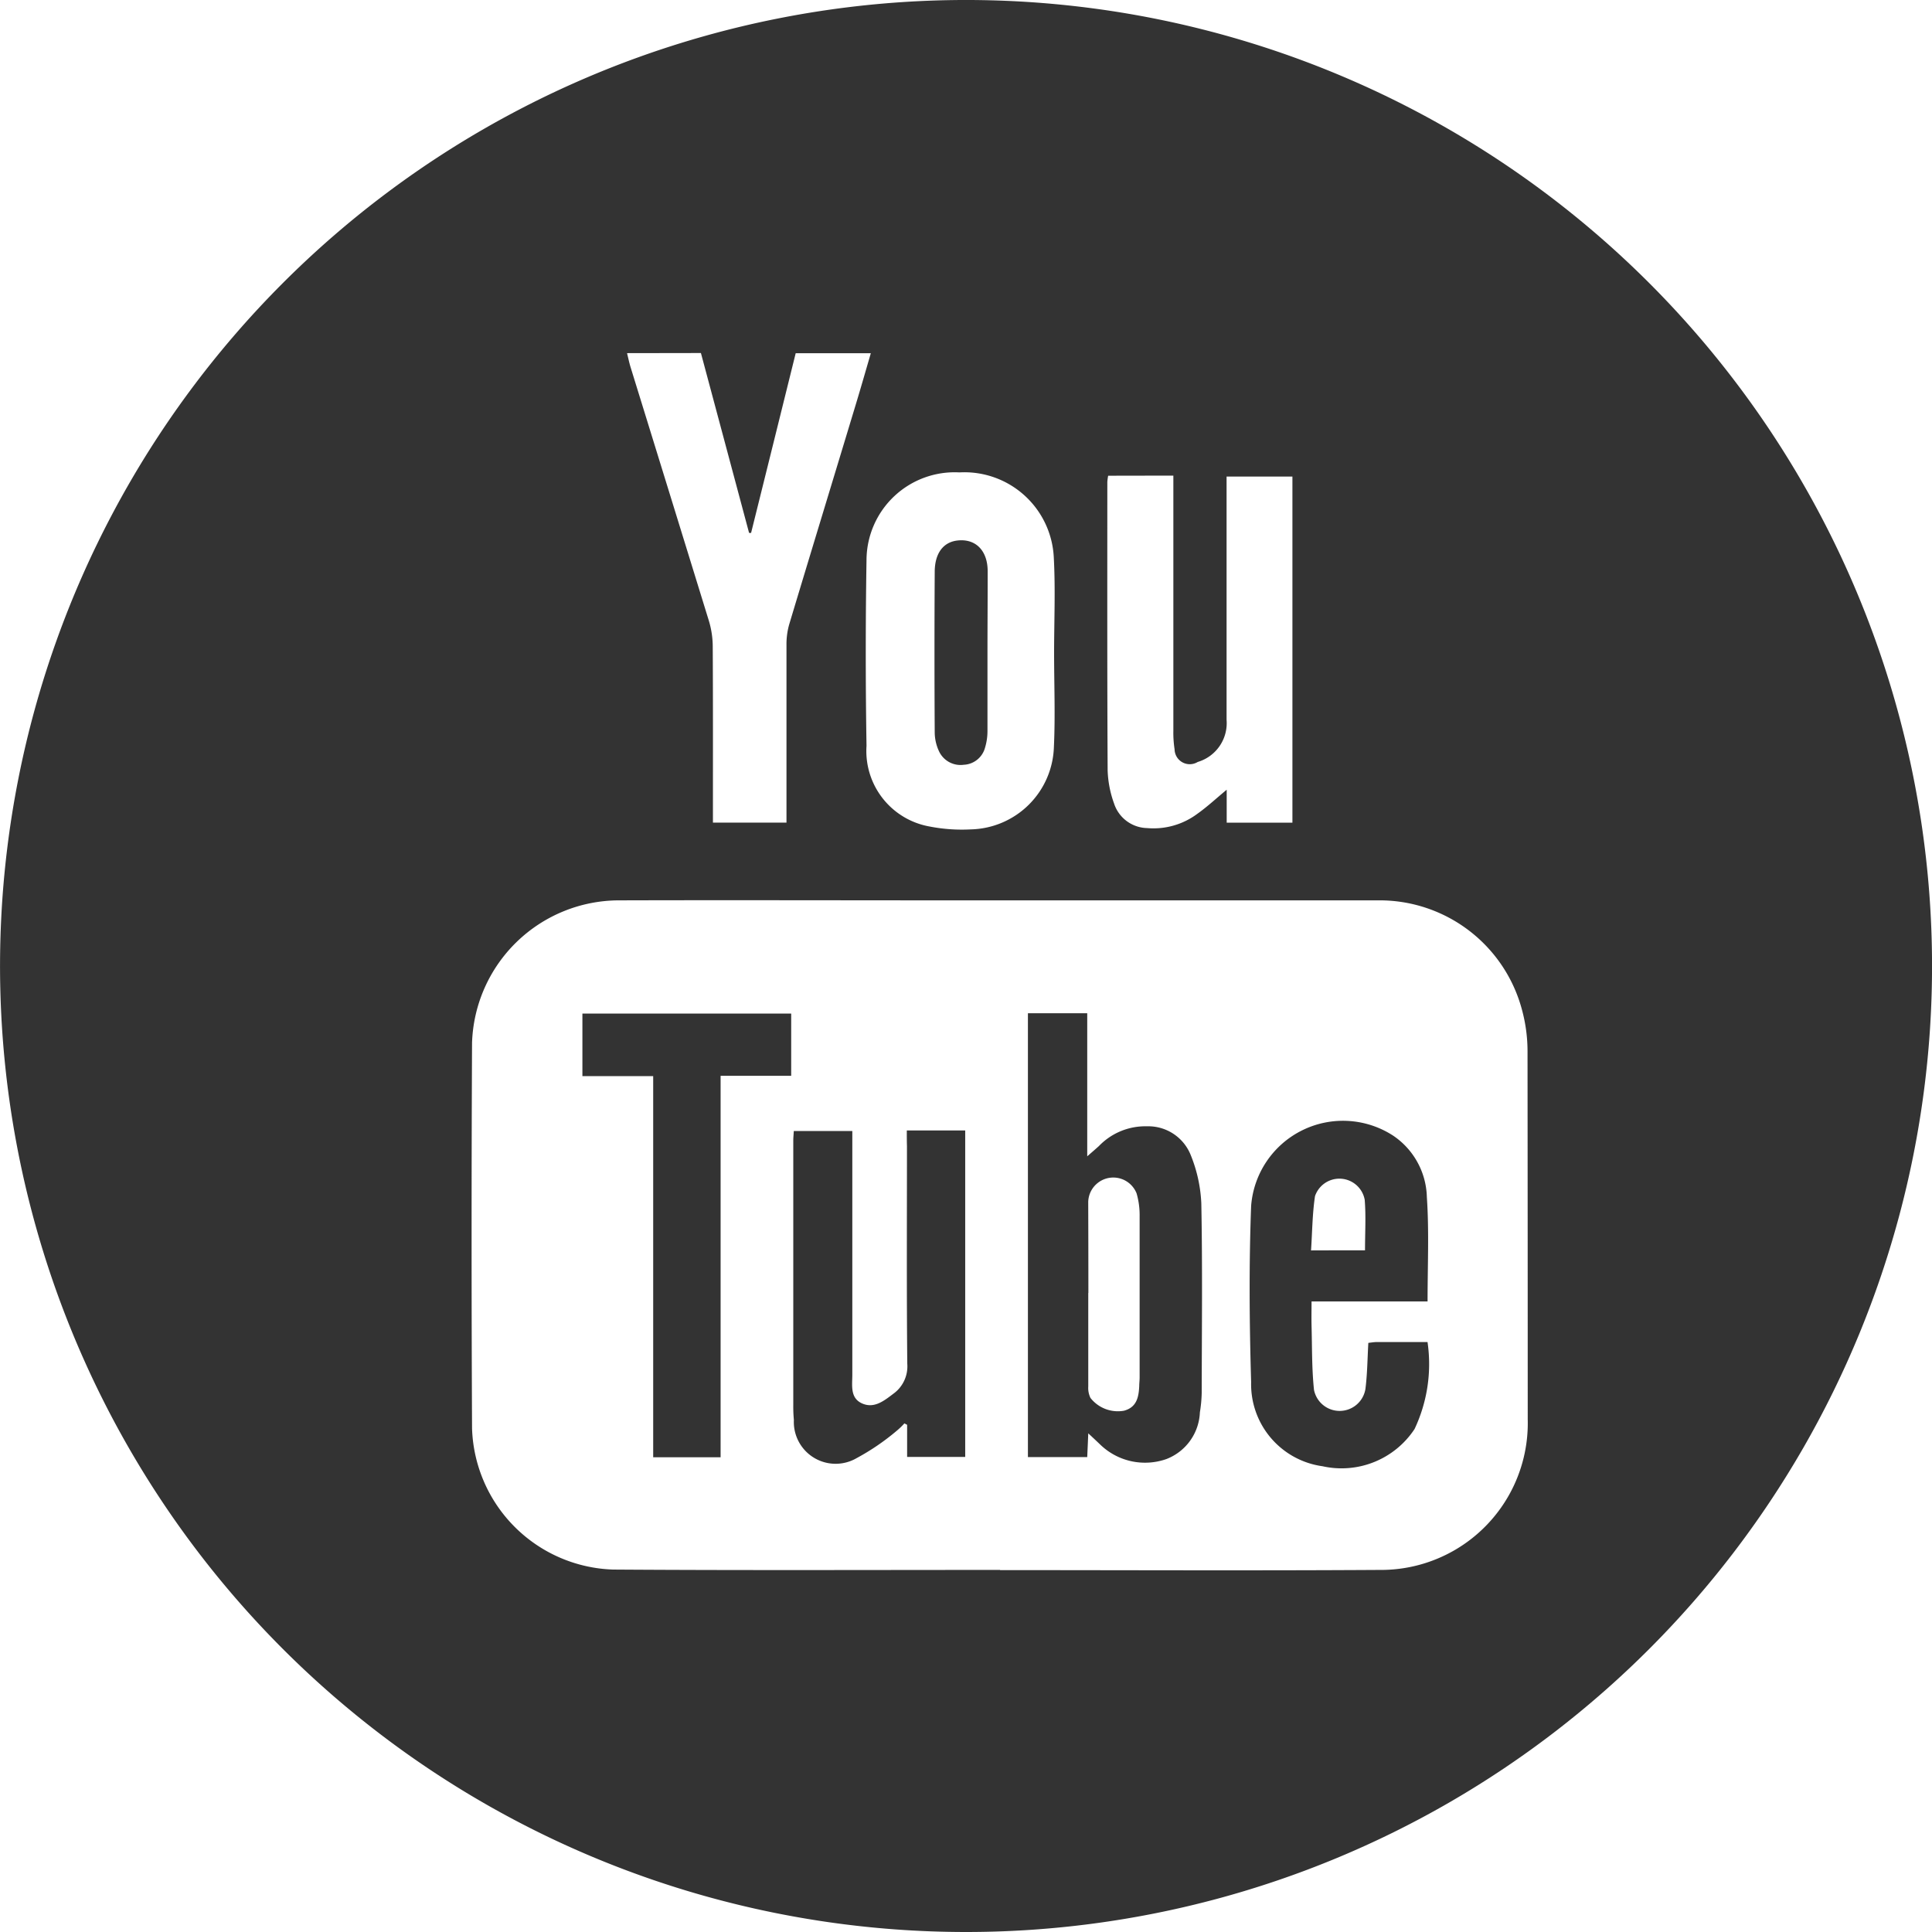
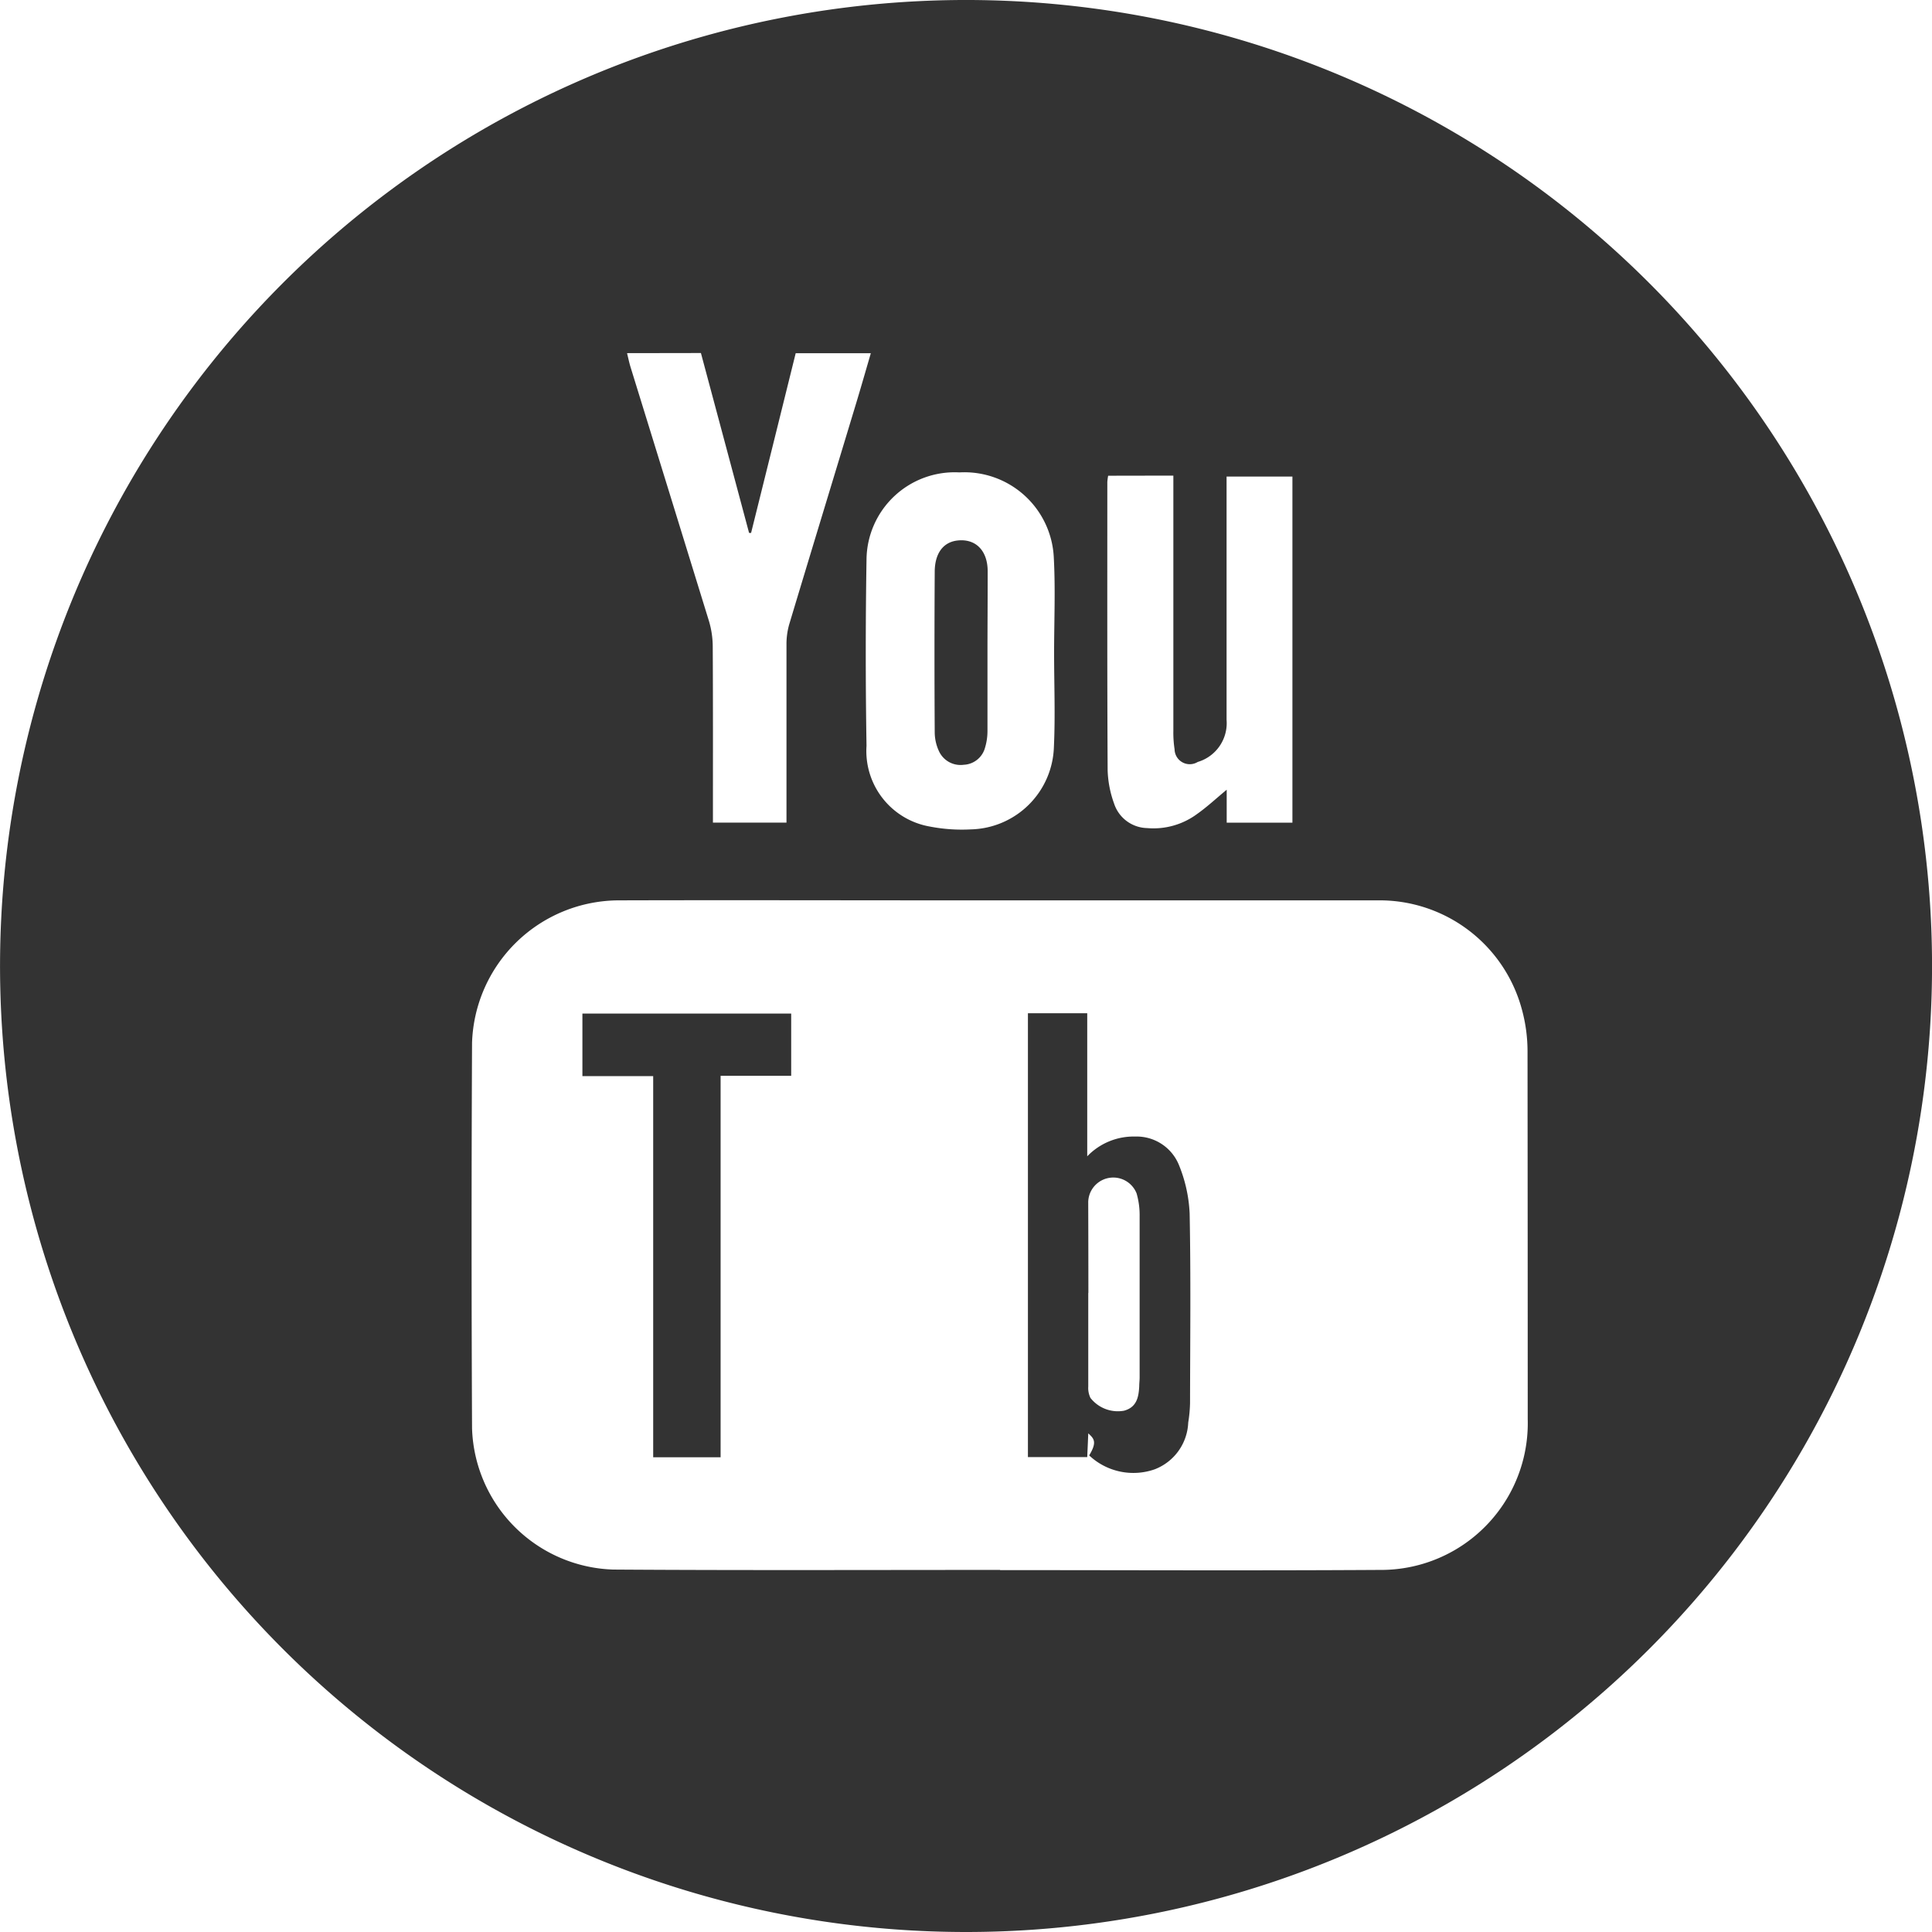
<svg xmlns="http://www.w3.org/2000/svg" id="yt" width="48.86" height="48.86" viewBox="0 0 48.86 48.86">
  <path id="Pfad_1516" data-name="Pfad 1516" d="M25.471,49.79a24.43,24.43,0,1,1,24.4-24.476A24.429,24.429,0,0,1,25.471,49.79Zm.831-9.157v.005c3.2,0,6.4.015,9.6-.005a3.711,3.711,0,0,0,3.744-3.813q0-4.647-.005-9.293a4.011,4.011,0,0,0-.141-1.062A3.725,3.725,0,0,0,35.861,23.7q-5.4,0-10.8,0c-2.8,0-5.6-.008-8.4,0a3.724,3.724,0,0,0-3.713,3.6q-.023,4.877,0,9.752a3.69,3.69,0,0,0,3.567,3.572C19.778,40.646,23.04,40.633,26.3,40.633ZM16.868,9.861c.036.149.059.259.092.364q.992,3.208,1.98,6.413a2.292,2.292,0,0,1,.095.631c.008,1.374.005,2.746.005,4.121v.344H20.9v-.349c0-1.385,0-2.767,0-4.152a1.82,1.82,0,0,1,.069-.513c.559-1.859,1.126-3.716,1.687-5.572.128-.423.249-.846.377-1.285h-1.9c-.377,1.521-.751,3.031-1.128,4.544l-.051,0q-.608-2.273-1.218-4.549Zm10.8,7.59h0c0-.81.036-1.621-.008-2.428a2.263,2.263,0,0,0-2.387-2.146,2.229,2.229,0,0,0-2.349,2.21q-.038,2.354,0,4.705a1.939,1.939,0,0,0,1.6,2.041,4.259,4.259,0,0,0,1.039.072,2.152,2.152,0,0,0,2.1-2.087C27.7,19.031,27.668,18.242,27.668,17.452Zm1.367-4.49a1.462,1.462,0,0,0-.021.156c0,2.431-.005,4.862.008,7.293a2.7,2.7,0,0,0,.162.839.9.9,0,0,0,.836.623,1.854,1.854,0,0,0,1.272-.362c.246-.174.469-.382.741-.608v.833h1.662V12.982H32.03v6.152A1.024,1.024,0,0,1,31.3,20.2a.384.384,0,0,1-.585-.321,2.744,2.744,0,0,1-.031-.459q0-3.046,0-6.093v-.369Z" transform="translate(-1.01 -0.93)" fill="#333333" />
-   <path id="Pfad_1517" data-name="Pfad 1517" d="M103.923,111.484c-.01.249-.018.415-.026.6h-1.5V100.86h1.5v3.618c.141-.123.221-.192.295-.259a1.627,1.627,0,0,1,1.213-.5,1.155,1.155,0,0,1,1.1.705,3.664,3.664,0,0,1,.277,1.241c.031,1.6.013,3.2.01,4.8a3.478,3.478,0,0,1-.046.487,1.323,1.323,0,0,1-.846,1.182,1.63,1.63,0,0,1-1.659-.351C104.154,111.7,104.067,111.617,103.923,111.484Zm0-3.549c0,.787,0,1.577,0,2.364a.576.576,0,0,0,.056.29.88.88,0,0,0,.846.323c.323-.085.374-.344.387-.623,0-.072.01-.144.01-.215,0-1.362,0-2.723,0-4.085a1.965,1.965,0,0,0-.077-.574.634.634,0,0,0-1.223.215Q103.926,106.784,103.926,107.935Z" transform="translate(-76.401 -75.235)" fill="#333333" />
-   <path id="Pfad_1518" data-name="Pfad 1518" d="M128.759,116.029h-2.934c0,.215-.005.415,0,.615.015.541.005,1.087.062,1.623a.661.661,0,0,0,1.3-.021c.049-.382.051-.769.074-1.169.077-.008.146-.021.215-.021.421,0,.839,0,1.282,0a3.849,3.849,0,0,1-.328,2.2,2.212,2.212,0,0,1-2.328.941,2.093,2.093,0,0,1-1.805-2.128c-.044-1.485-.056-2.975,0-4.457a2.33,2.33,0,0,1,3.585-1.78,1.93,1.93,0,0,1,.859,1.559C128.8,114.254,128.759,115.126,128.759,116.029Zm-1.582-1.292c0-.449.026-.867-.008-1.28a.651.651,0,0,0-1.257-.09c-.067.449-.069.905-.1,1.372C126.31,114.737,126.738,114.737,127.177,114.737Z" transform="translate(-92.656 -83.116)" fill="#333333" />
-   <path id="Pfad_1519" data-name="Pfad 1519" d="M82.112,112.42h1.477v8.257H82.12v-.813l-.069-.036a1.762,1.762,0,0,1-.2.192,5.854,5.854,0,0,1-1.005.685,1.057,1.057,0,0,1-1.59-.964,3.556,3.556,0,0,1-.015-.369v-6.7c0-.072.008-.141.013-.238h1.48v.354c0,1.939,0,3.875,0,5.813,0,.259-.059.574.231.715.31.149.562-.051.805-.236a.852.852,0,0,0,.354-.759c-.018-1.833-.008-3.67-.008-5.506C82.112,112.692,82.112,112.571,82.112,112.42Z" transform="translate(-59.179 -83.831)" fill="#333333" />
+   <path id="Pfad_1517" data-name="Pfad 1517" d="M103.923,111.484c-.01.249-.018.415-.026.6h-1.5V100.86h1.5v3.618a1.627,1.627,0,0,1,1.213-.5,1.155,1.155,0,0,1,1.1.705,3.664,3.664,0,0,1,.277,1.241c.031,1.6.013,3.2.01,4.8a3.478,3.478,0,0,1-.046.487,1.323,1.323,0,0,1-.846,1.182,1.63,1.63,0,0,1-1.659-.351C104.154,111.7,104.067,111.617,103.923,111.484Zm0-3.549c0,.787,0,1.577,0,2.364a.576.576,0,0,0,.056.29.88.88,0,0,0,.846.323c.323-.085.374-.344.387-.623,0-.072.01-.144.01-.215,0-1.362,0-2.723,0-4.085a1.965,1.965,0,0,0-.077-.574.634.634,0,0,0-1.223.215Q103.926,106.784,103.926,107.935Z" transform="translate(-76.401 -75.235)" fill="#333333" />
  <path id="Pfad_1520" data-name="Pfad 1520" d="M61.945,112.111H60.24v-9.639H58.45V100.89h5.28v1.574H61.945Z" transform="translate(-43.721 -75.257)" fill="#333333" />
  <path id="Pfad_1521" data-name="Pfad 1521" d="M94.5,57.07c0,.656,0,1.31,0,1.967a1.452,1.452,0,0,1-.062.421.584.584,0,0,1-.539.431.6.6,0,0,1-.628-.349,1.142,1.142,0,0,1-.105-.472q-.012-2.027,0-4.054c0-.467.21-.749.562-.795.459-.059.772.238.777.764C94.506,55.678,94.5,56.375,94.5,57.07Z" transform="translate(-69.527 -40.548)" fill="#333333" />
</svg>